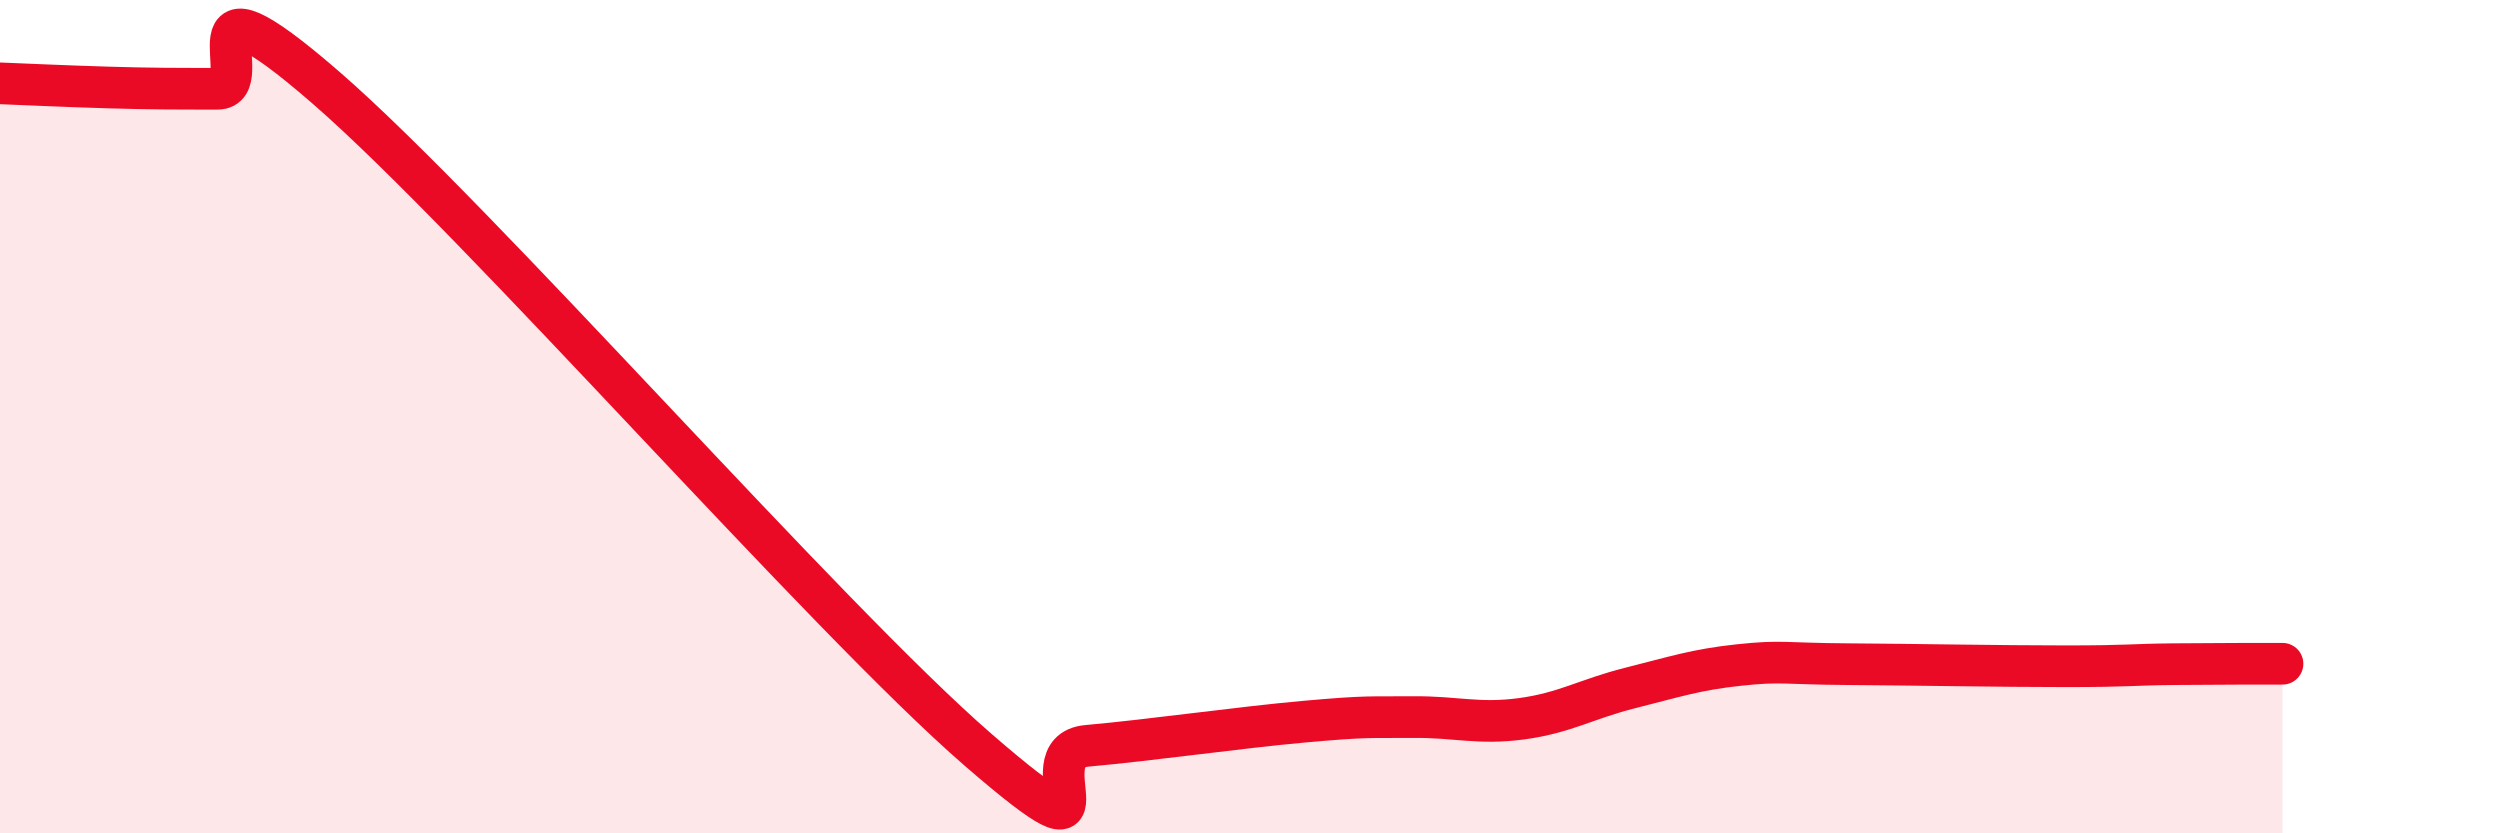
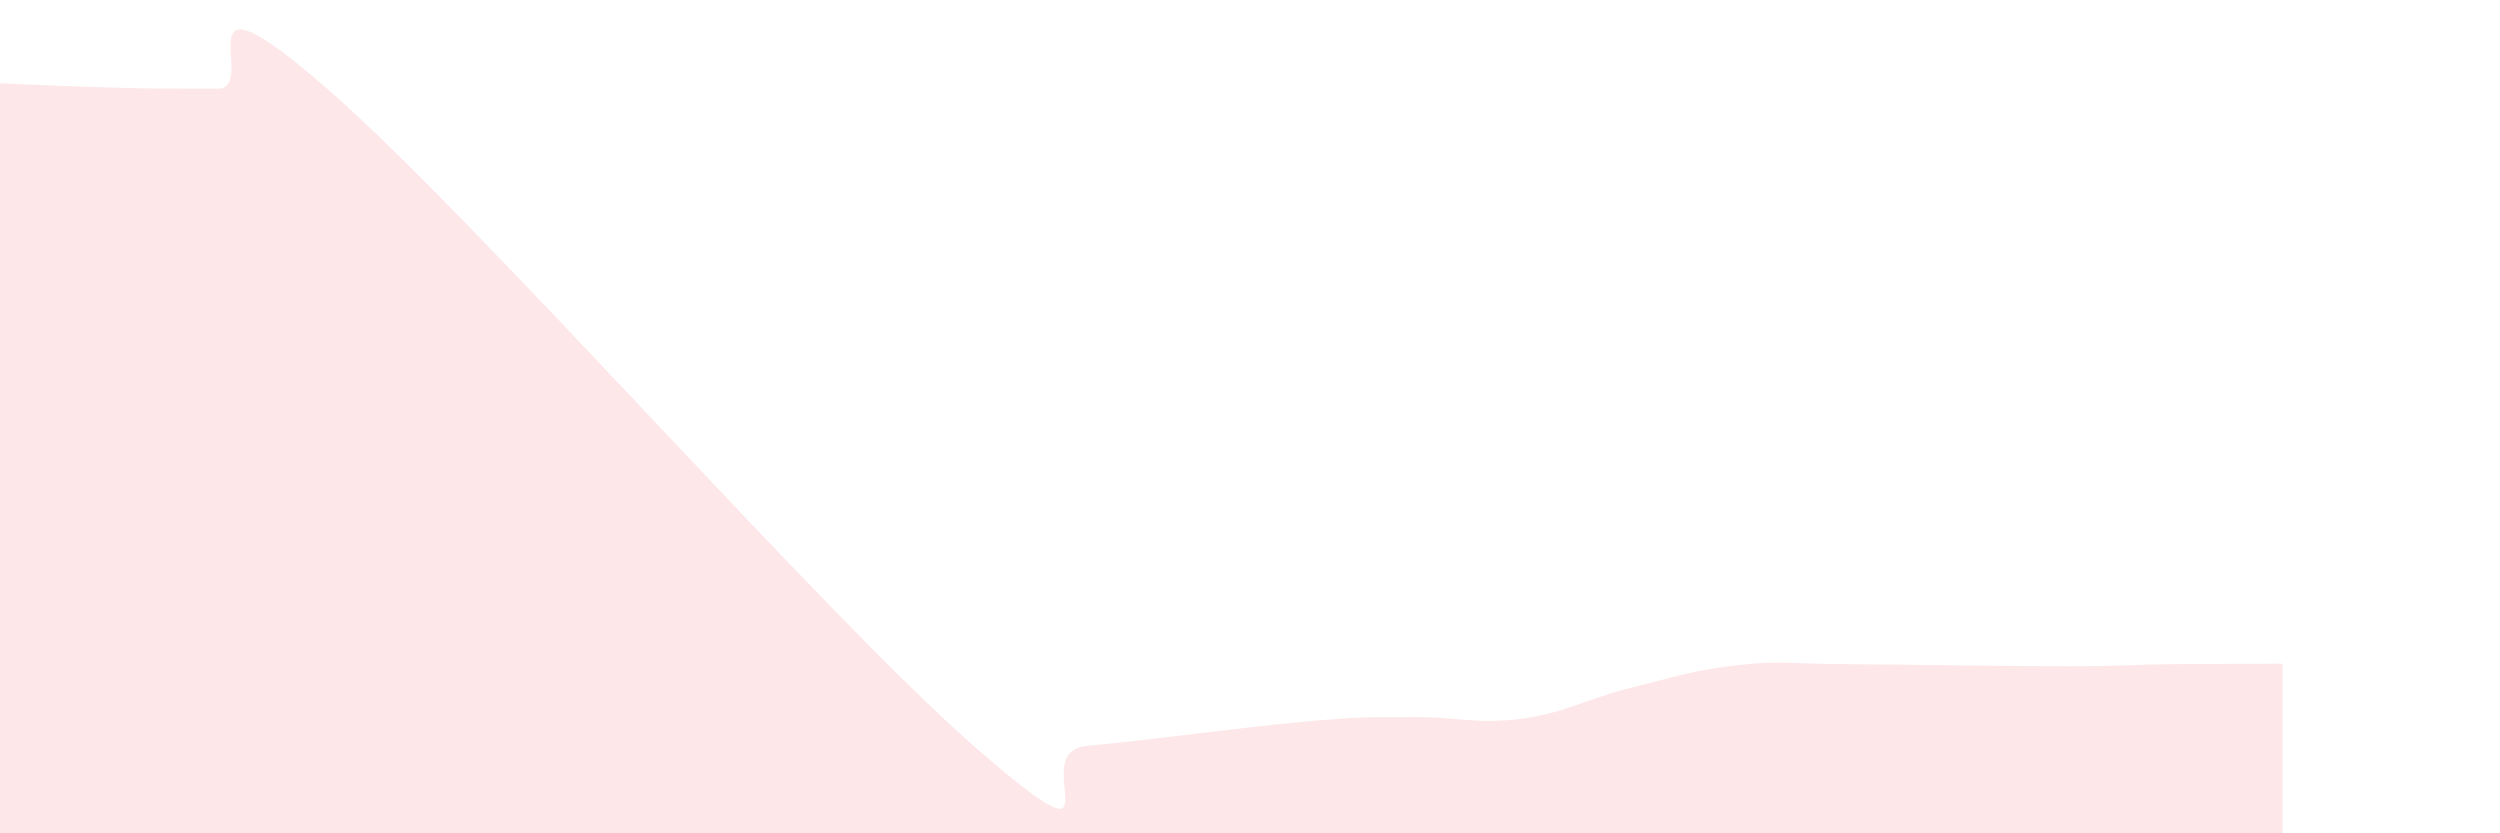
<svg xmlns="http://www.w3.org/2000/svg" width="60" height="20" viewBox="0 0 60 20">
  <path d="M 0,2 C 0.52,2.02 1.57,2.07 2.61,2.1 C 3.65,2.13 4.18,2.13 5.22,2.13 C 6.26,2.13 4.18,-1.06 7.83,2.11 C 11.48,5.28 19.83,14.84 23.48,18 C 27.13,21.16 24.53,18.04 26.09,17.9 C 27.65,17.76 29.74,17.46 31.3,17.32 C 32.86,17.18 32.87,17.22 33.91,17.21 C 34.95,17.2 35.48,17.39 36.52,17.25 C 37.56,17.11 38.09,16.77 39.13,16.51 C 40.17,16.25 40.7,16.07 41.74,15.96 C 42.78,15.85 42.78,15.93 44.35,15.94 C 45.92,15.95 48.01,15.99 49.57,15.99 C 51.13,15.99 51.13,15.95 52.17,15.94 C 53.21,15.93 54.26,15.93 54.78,15.93L54.78 20L0 20Z" fill="#EB0A25" opacity="0.1" stroke-linecap="round" stroke-linejoin="round" />
-   <path d="M 0,2 C 0.52,2.02 1.57,2.07 2.61,2.1 C 3.65,2.13 4.18,2.13 5.22,2.13 C 6.26,2.13 4.18,-1.06 7.83,2.11 C 11.48,5.28 19.83,14.84 23.48,18 C 27.13,21.16 24.53,18.04 26.09,17.9 C 27.65,17.76 29.74,17.46 31.3,17.32 C 32.86,17.18 32.87,17.22 33.91,17.21 C 34.95,17.2 35.48,17.39 36.52,17.25 C 37.56,17.11 38.09,16.77 39.13,16.51 C 40.17,16.25 40.7,16.07 41.74,15.96 C 42.78,15.85 42.78,15.93 44.35,15.94 C 45.92,15.95 48.01,15.99 49.57,15.99 C 51.13,15.99 51.13,15.95 52.17,15.94 C 53.21,15.93 54.26,15.93 54.78,15.93" stroke="#EB0A25" stroke-width="1" fill="none" stroke-linecap="round" stroke-linejoin="round" />
</svg>